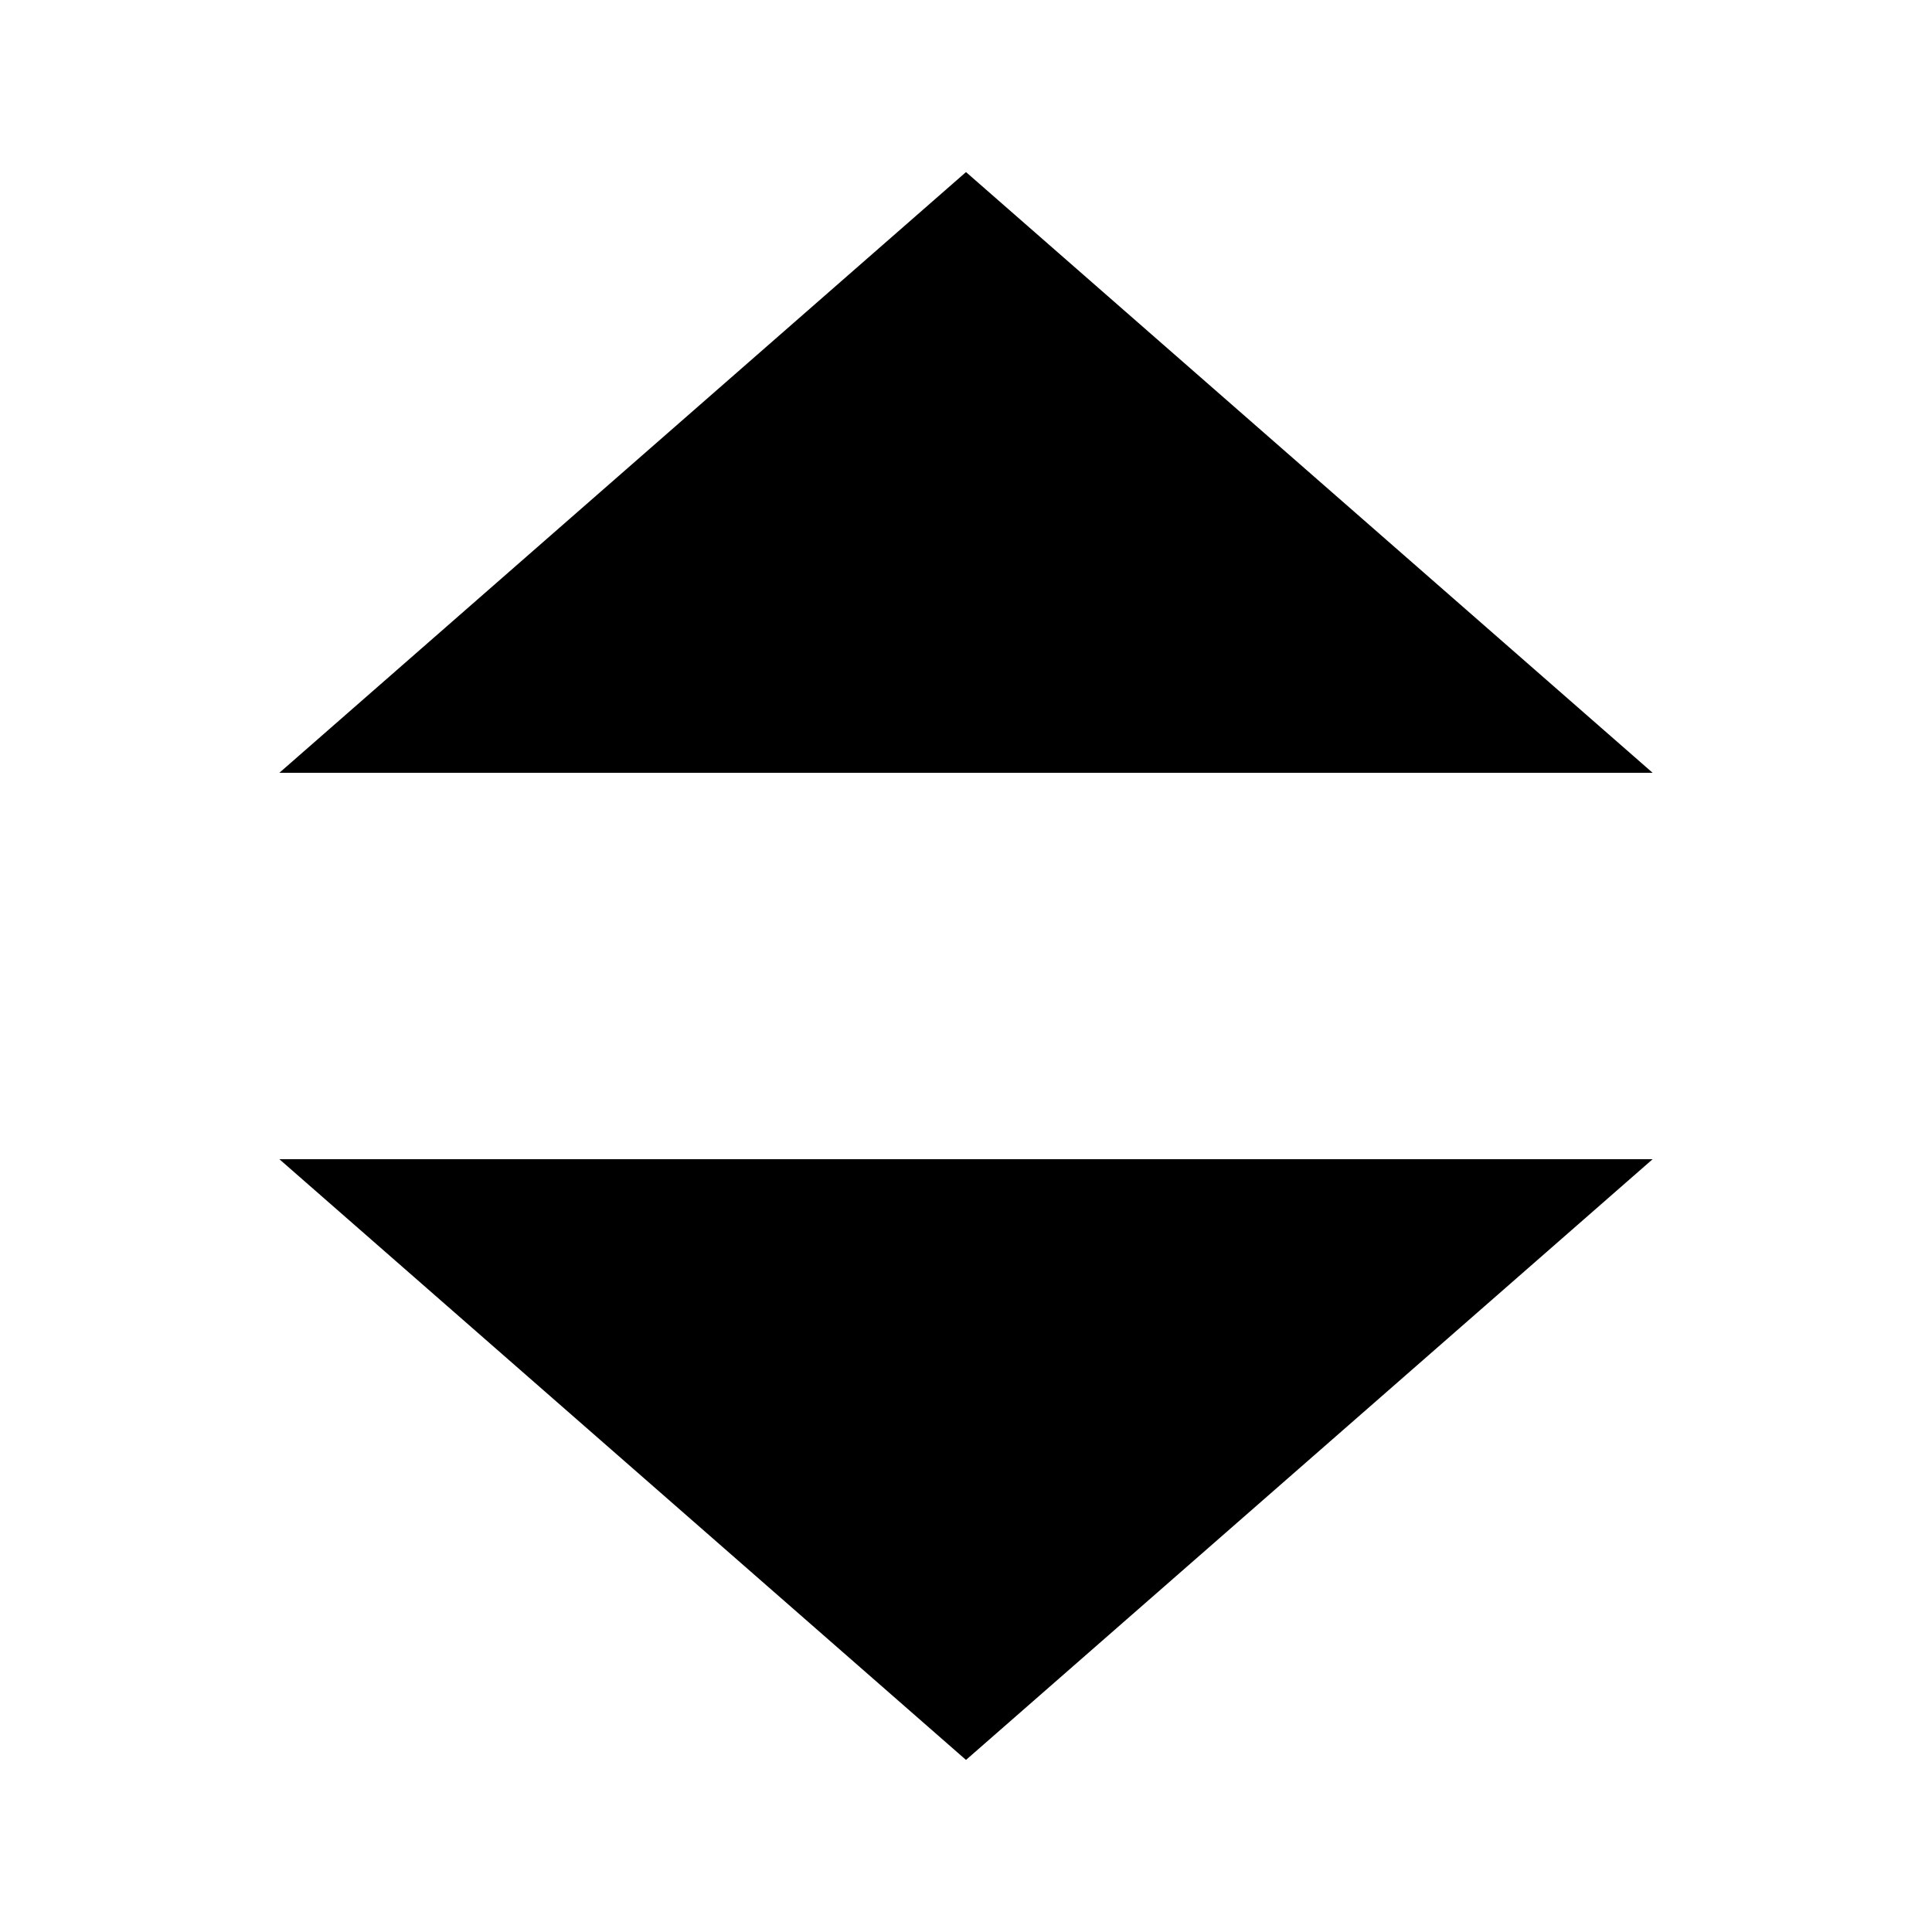
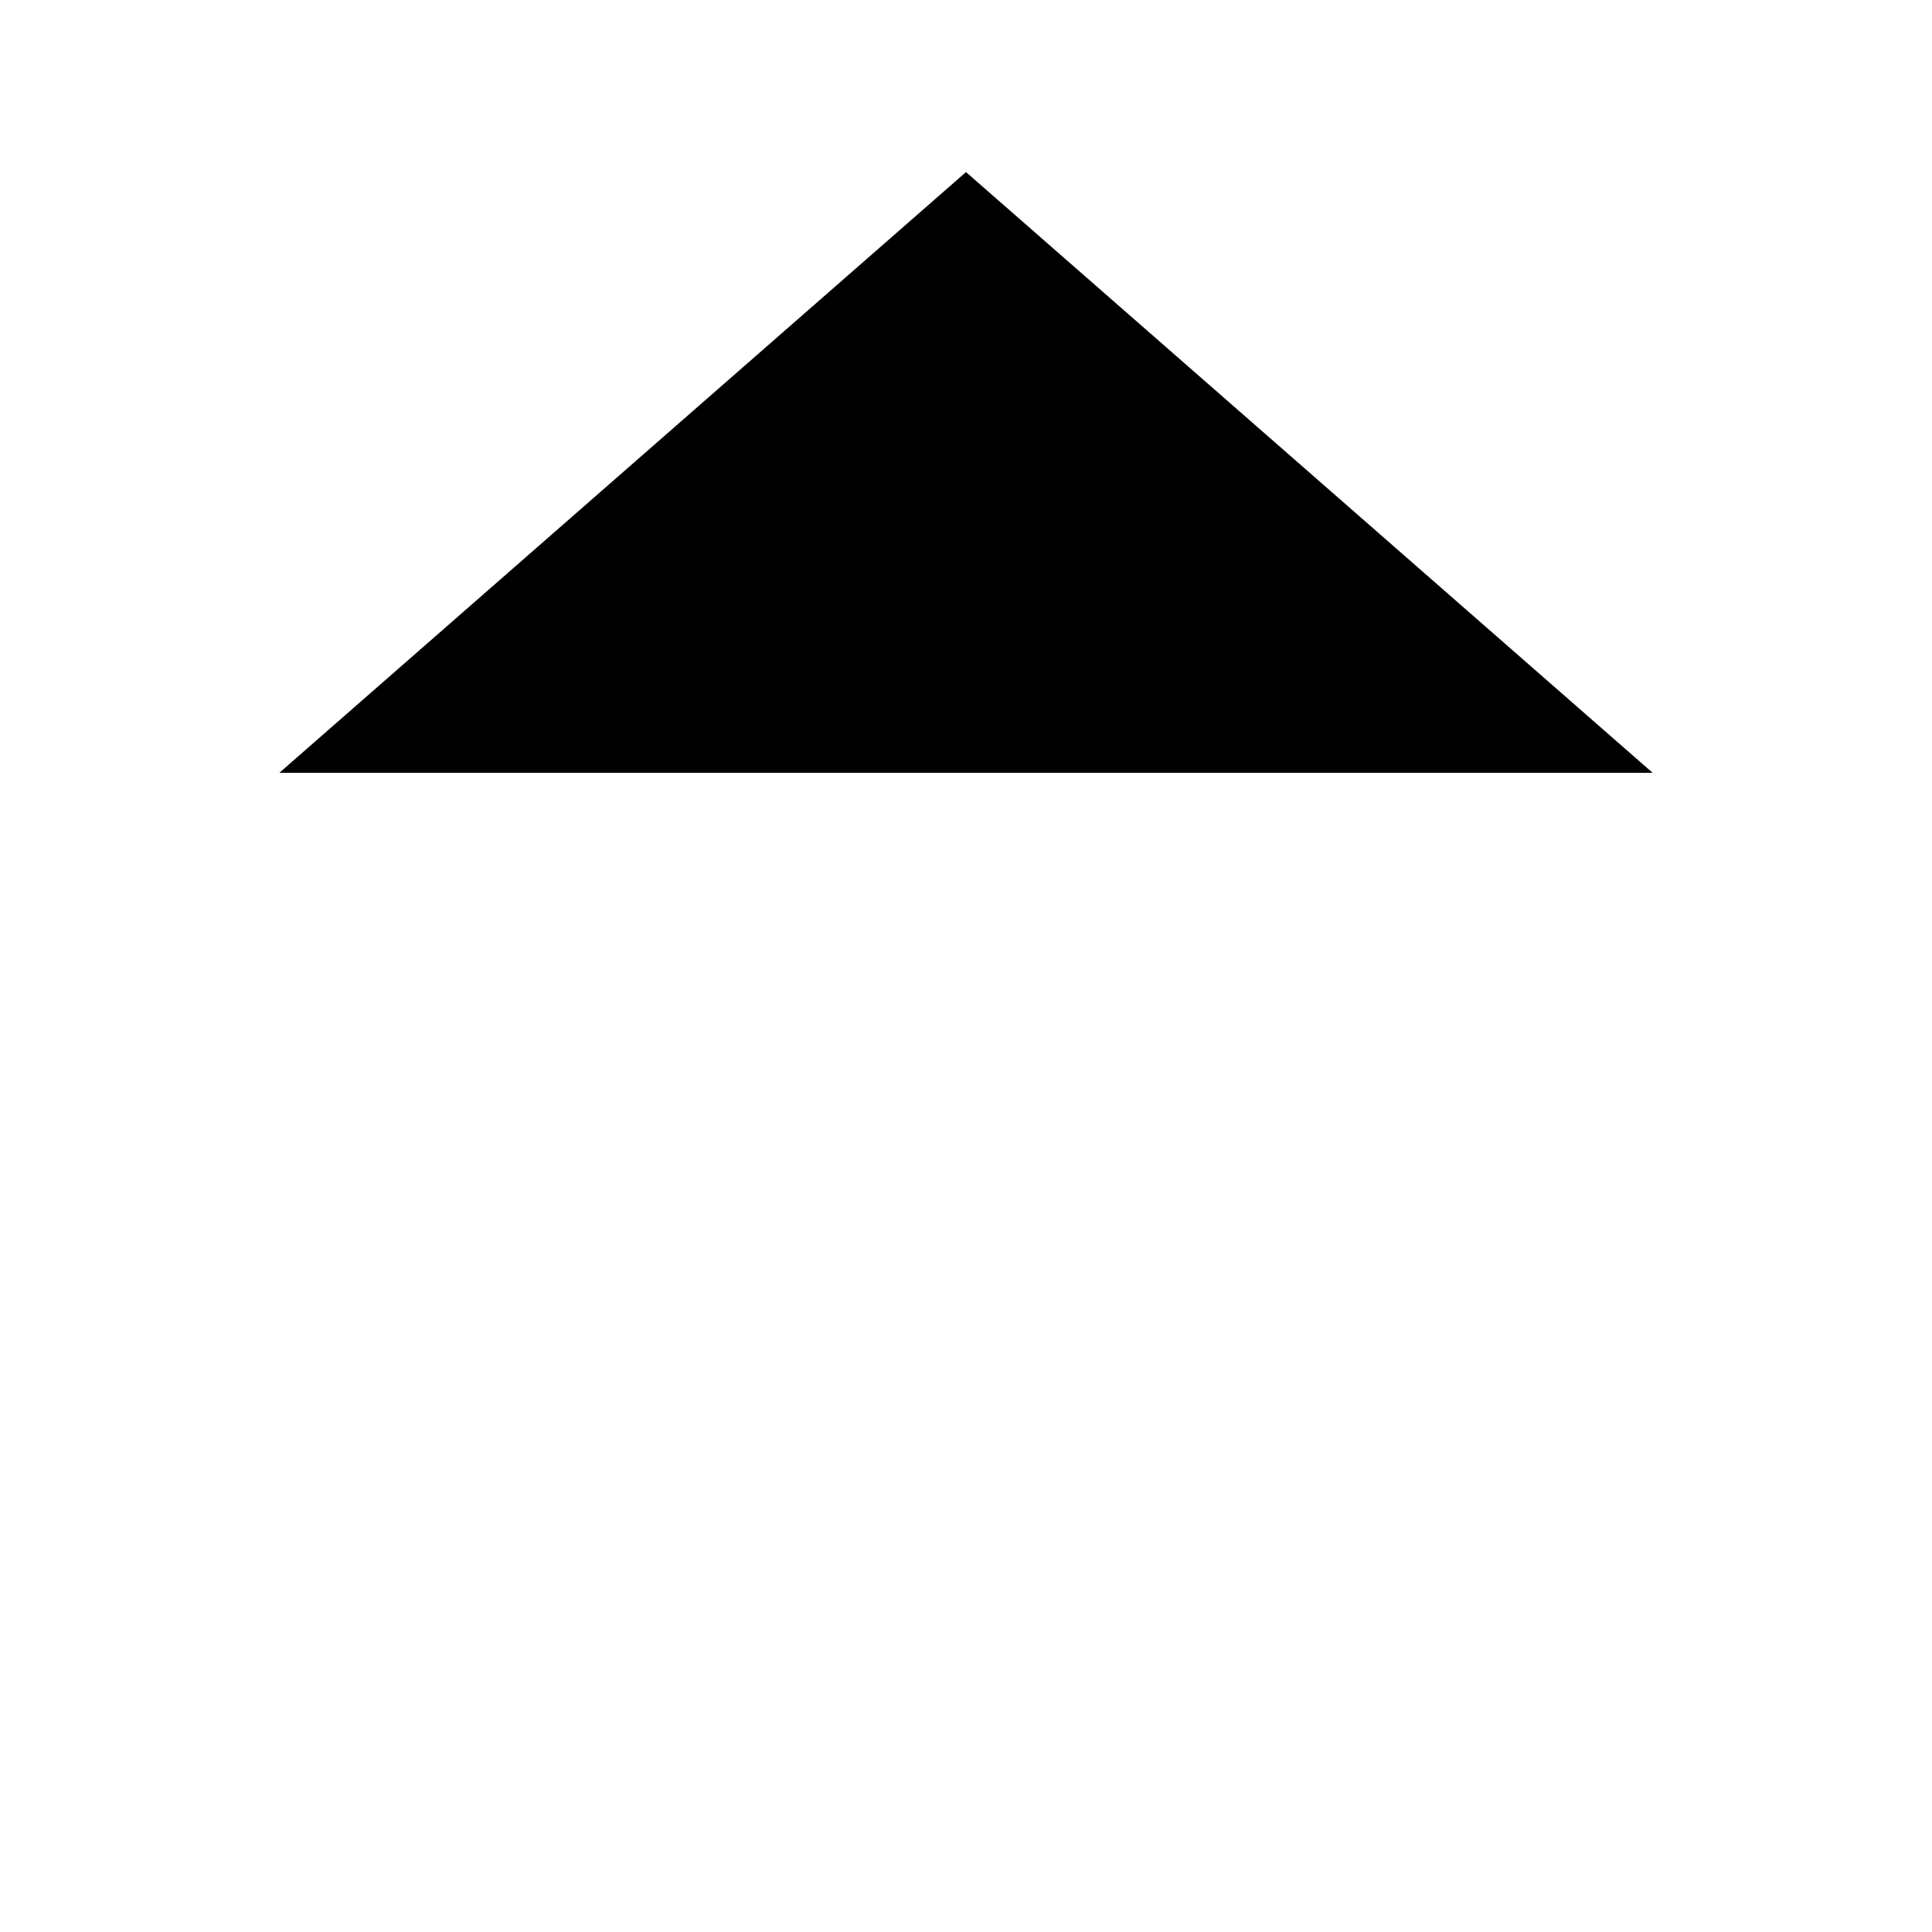
<svg xmlns="http://www.w3.org/2000/svg" width="800px" height="800px" viewBox="0 0 15 15" fill="none">
  <path d="M7.5 1.336L2.169 6H12.831L7.5 1.336Z" fill="#000000" />
-   <path d="M7.5 13.664L12.831 9H2.169L7.5 13.664Z" fill="#000000" />
</svg>